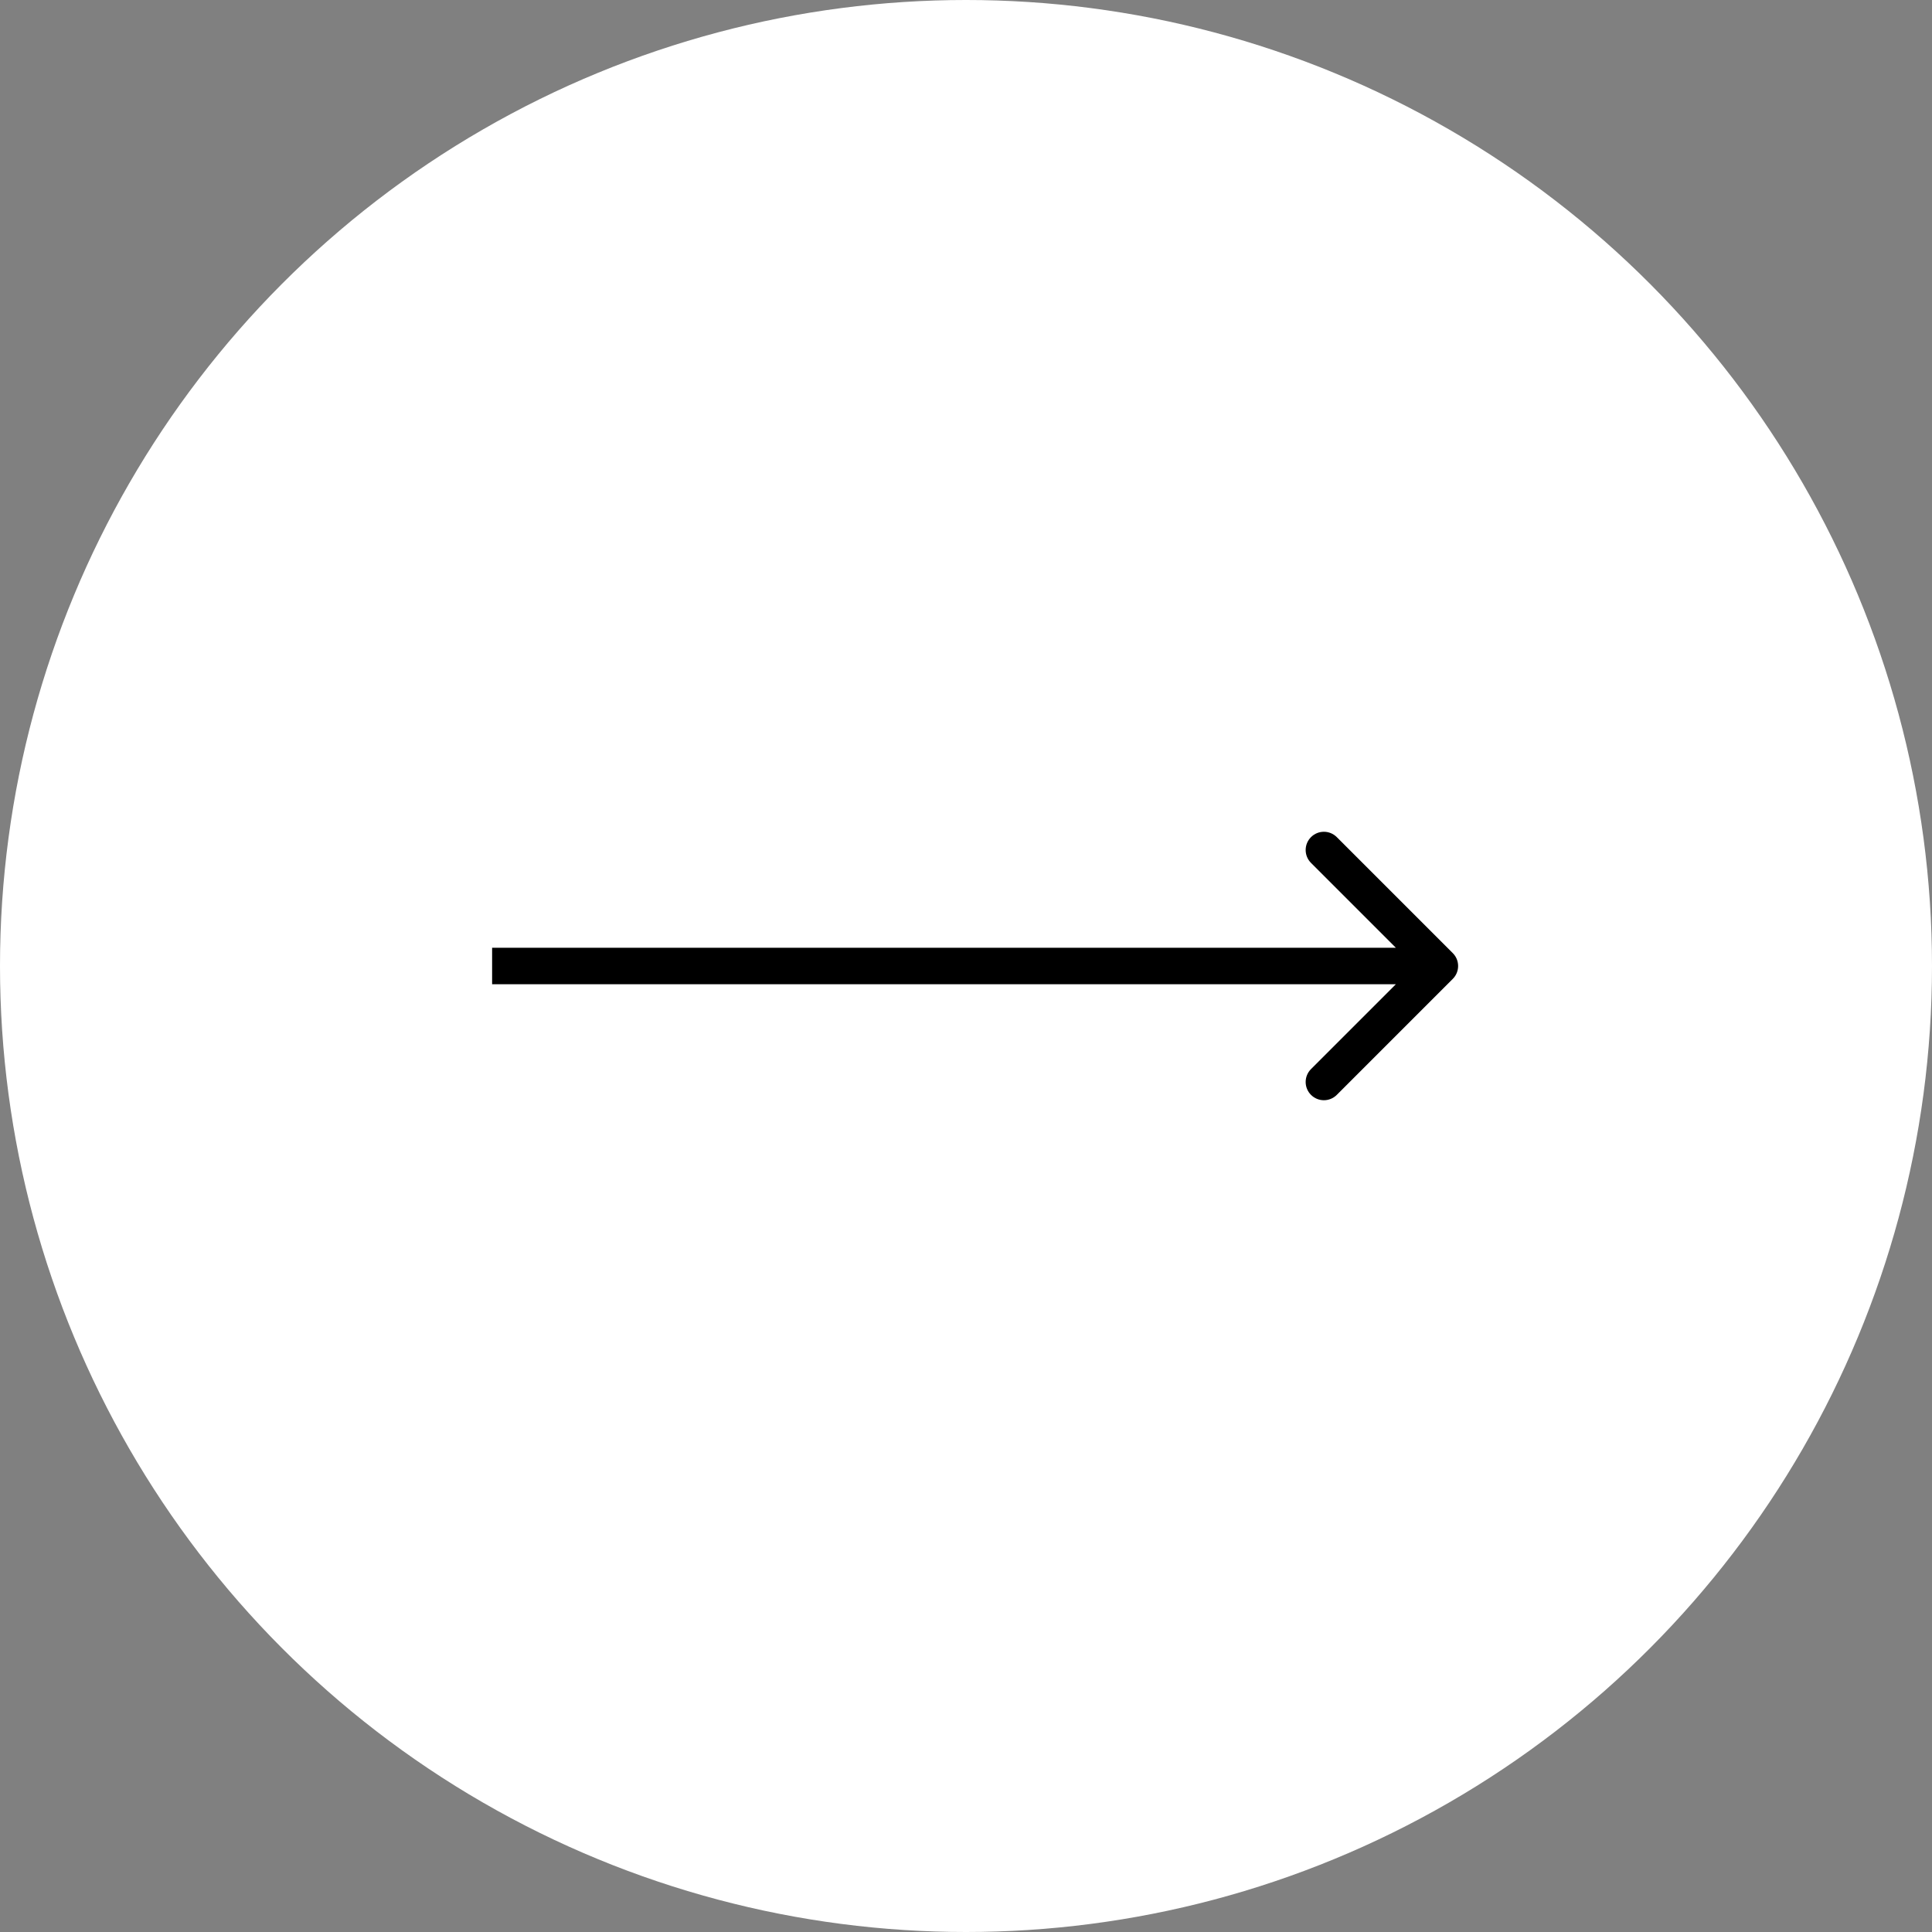
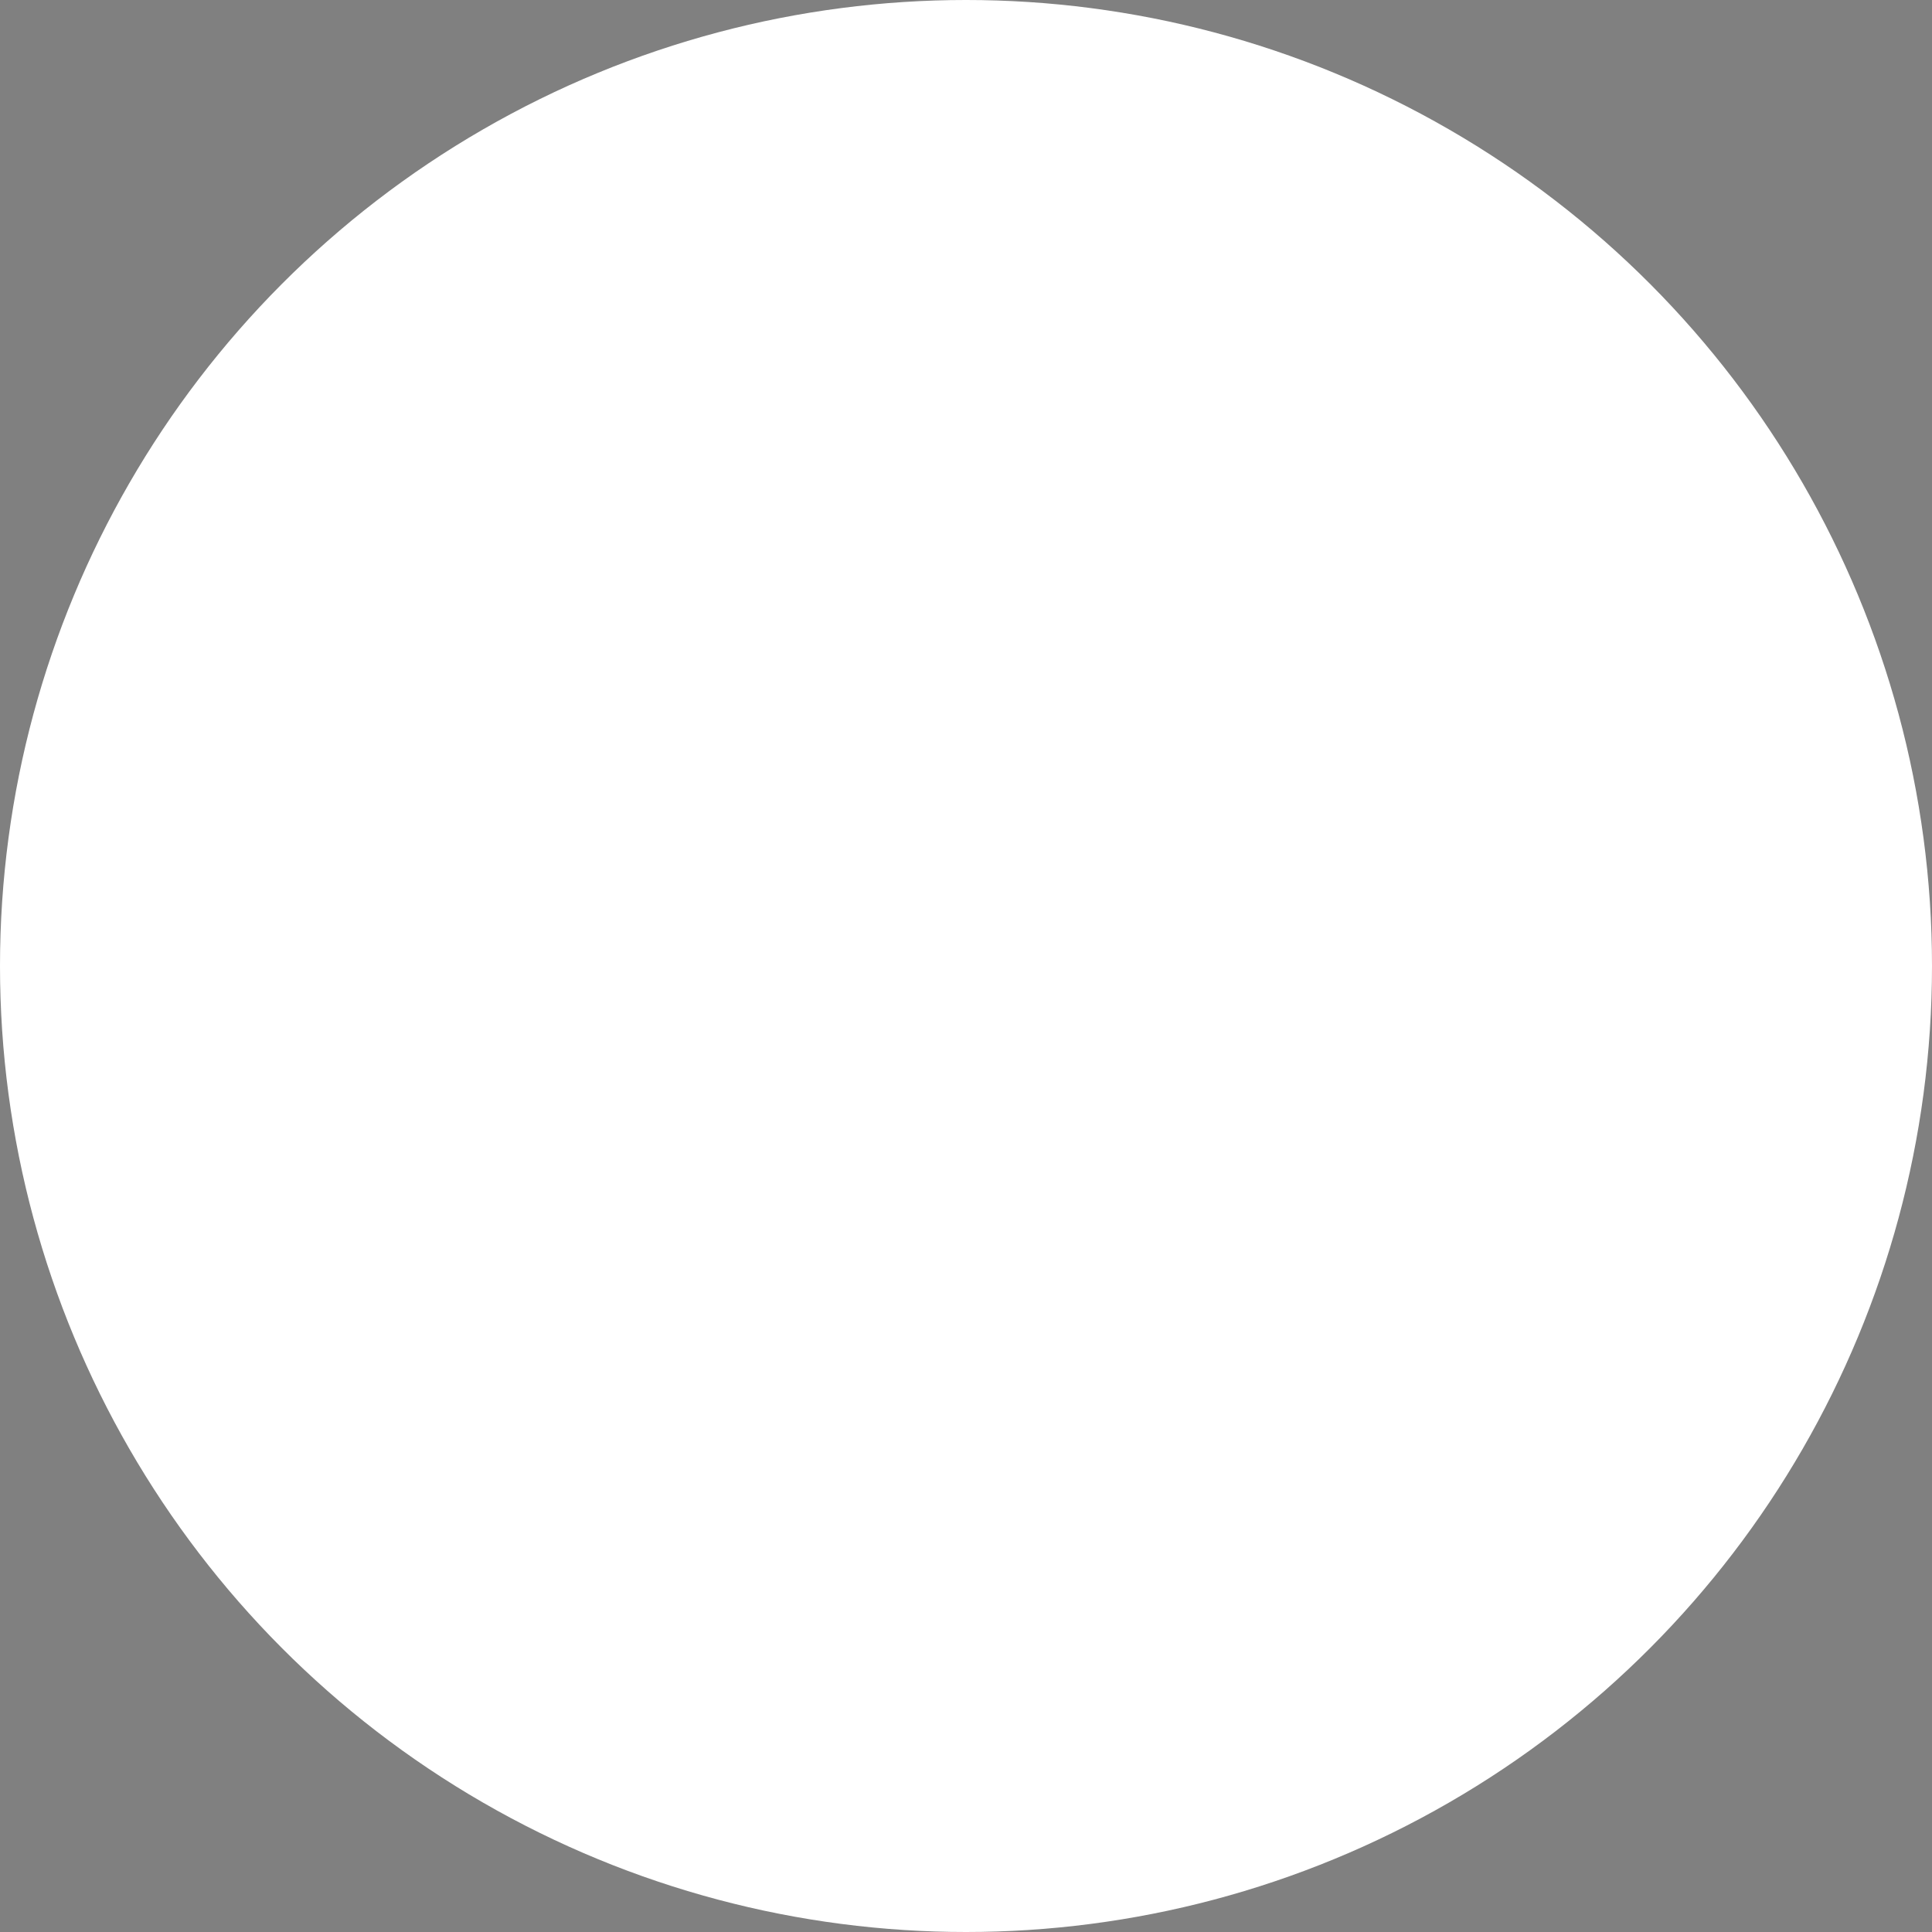
<svg xmlns="http://www.w3.org/2000/svg" width="106" height="106" viewBox="0 0 106 106" fill="none">
  <rect x="0" y="0" width="106" height="106" fill="#808080" stroke="none" />
  <circle cx="53" cy="53" r="53" fill="white" />
-   <path d="M79.707 53.707C80.098 53.317 80.098 52.683 79.707 52.293L73.343 45.929C72.953 45.538 72.32 45.538 71.929 45.929C71.538 46.319 71.538 46.953 71.929 47.343L77.586 53L71.929 58.657C71.538 59.047 71.538 59.681 71.929 60.071C72.32 60.462 72.953 60.462 73.343 60.071L79.707 53.707ZM27 53V54H79V53V52H27V53Z" fill="black" />
</svg>